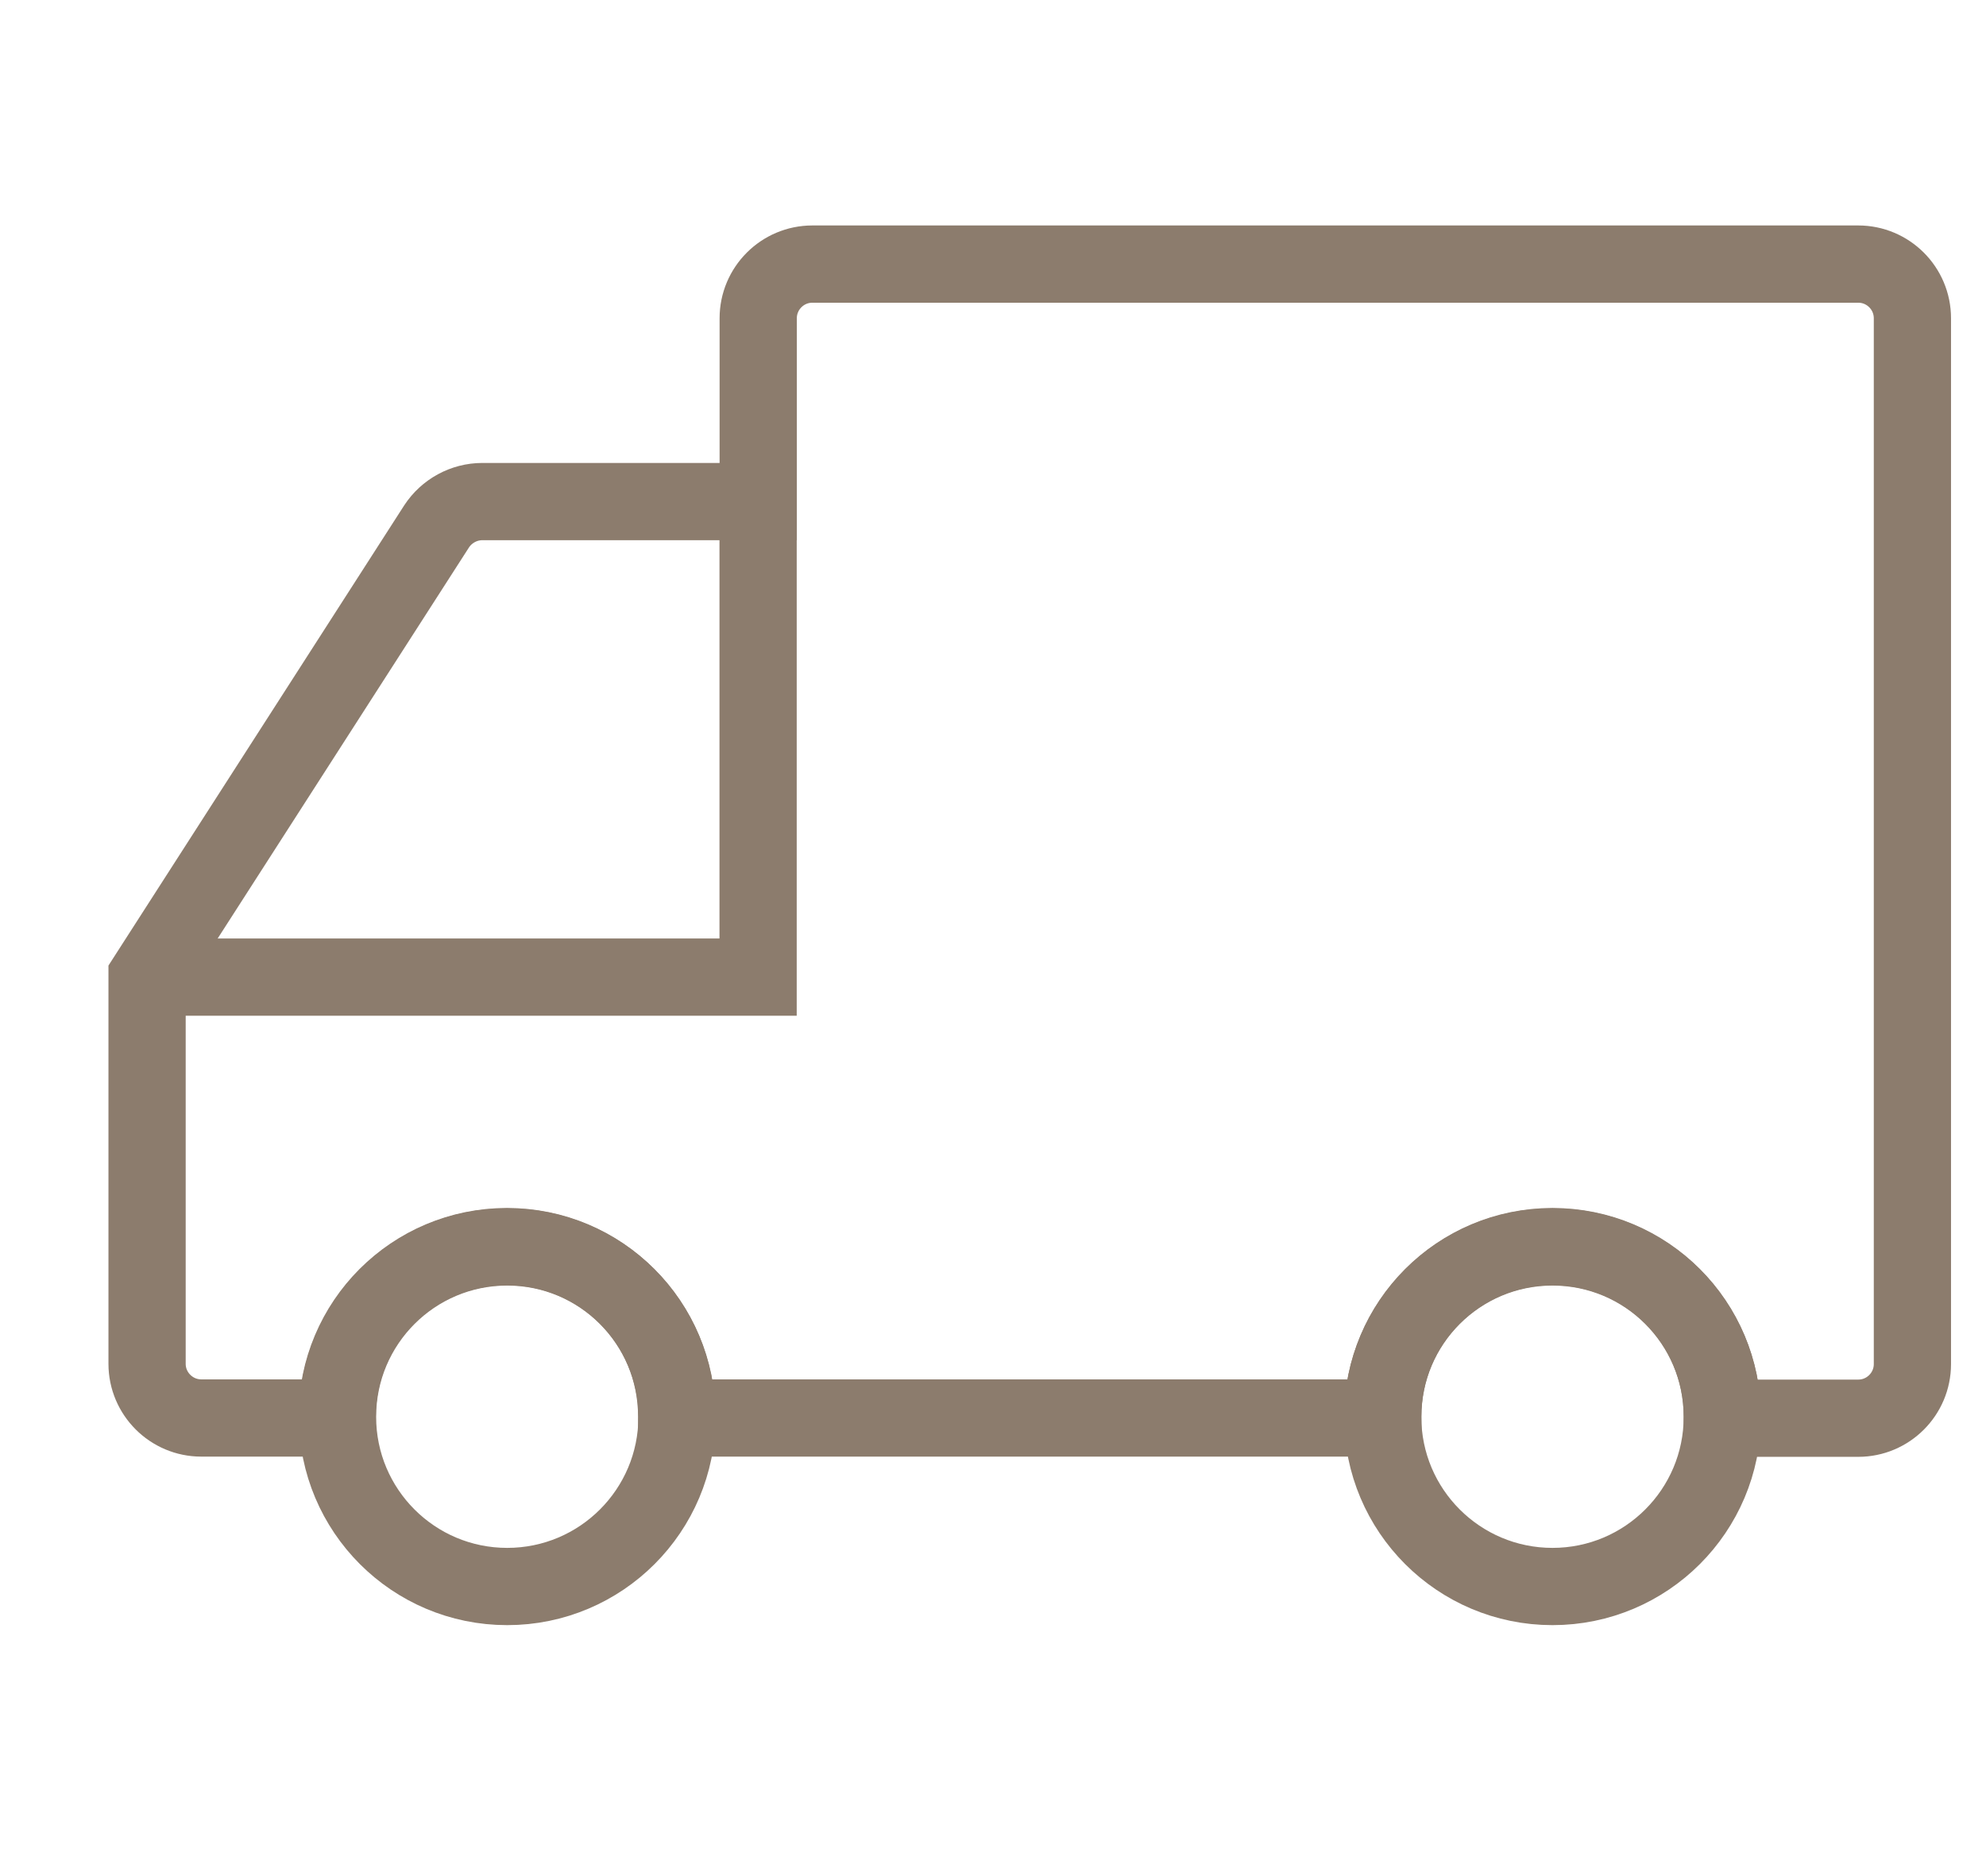
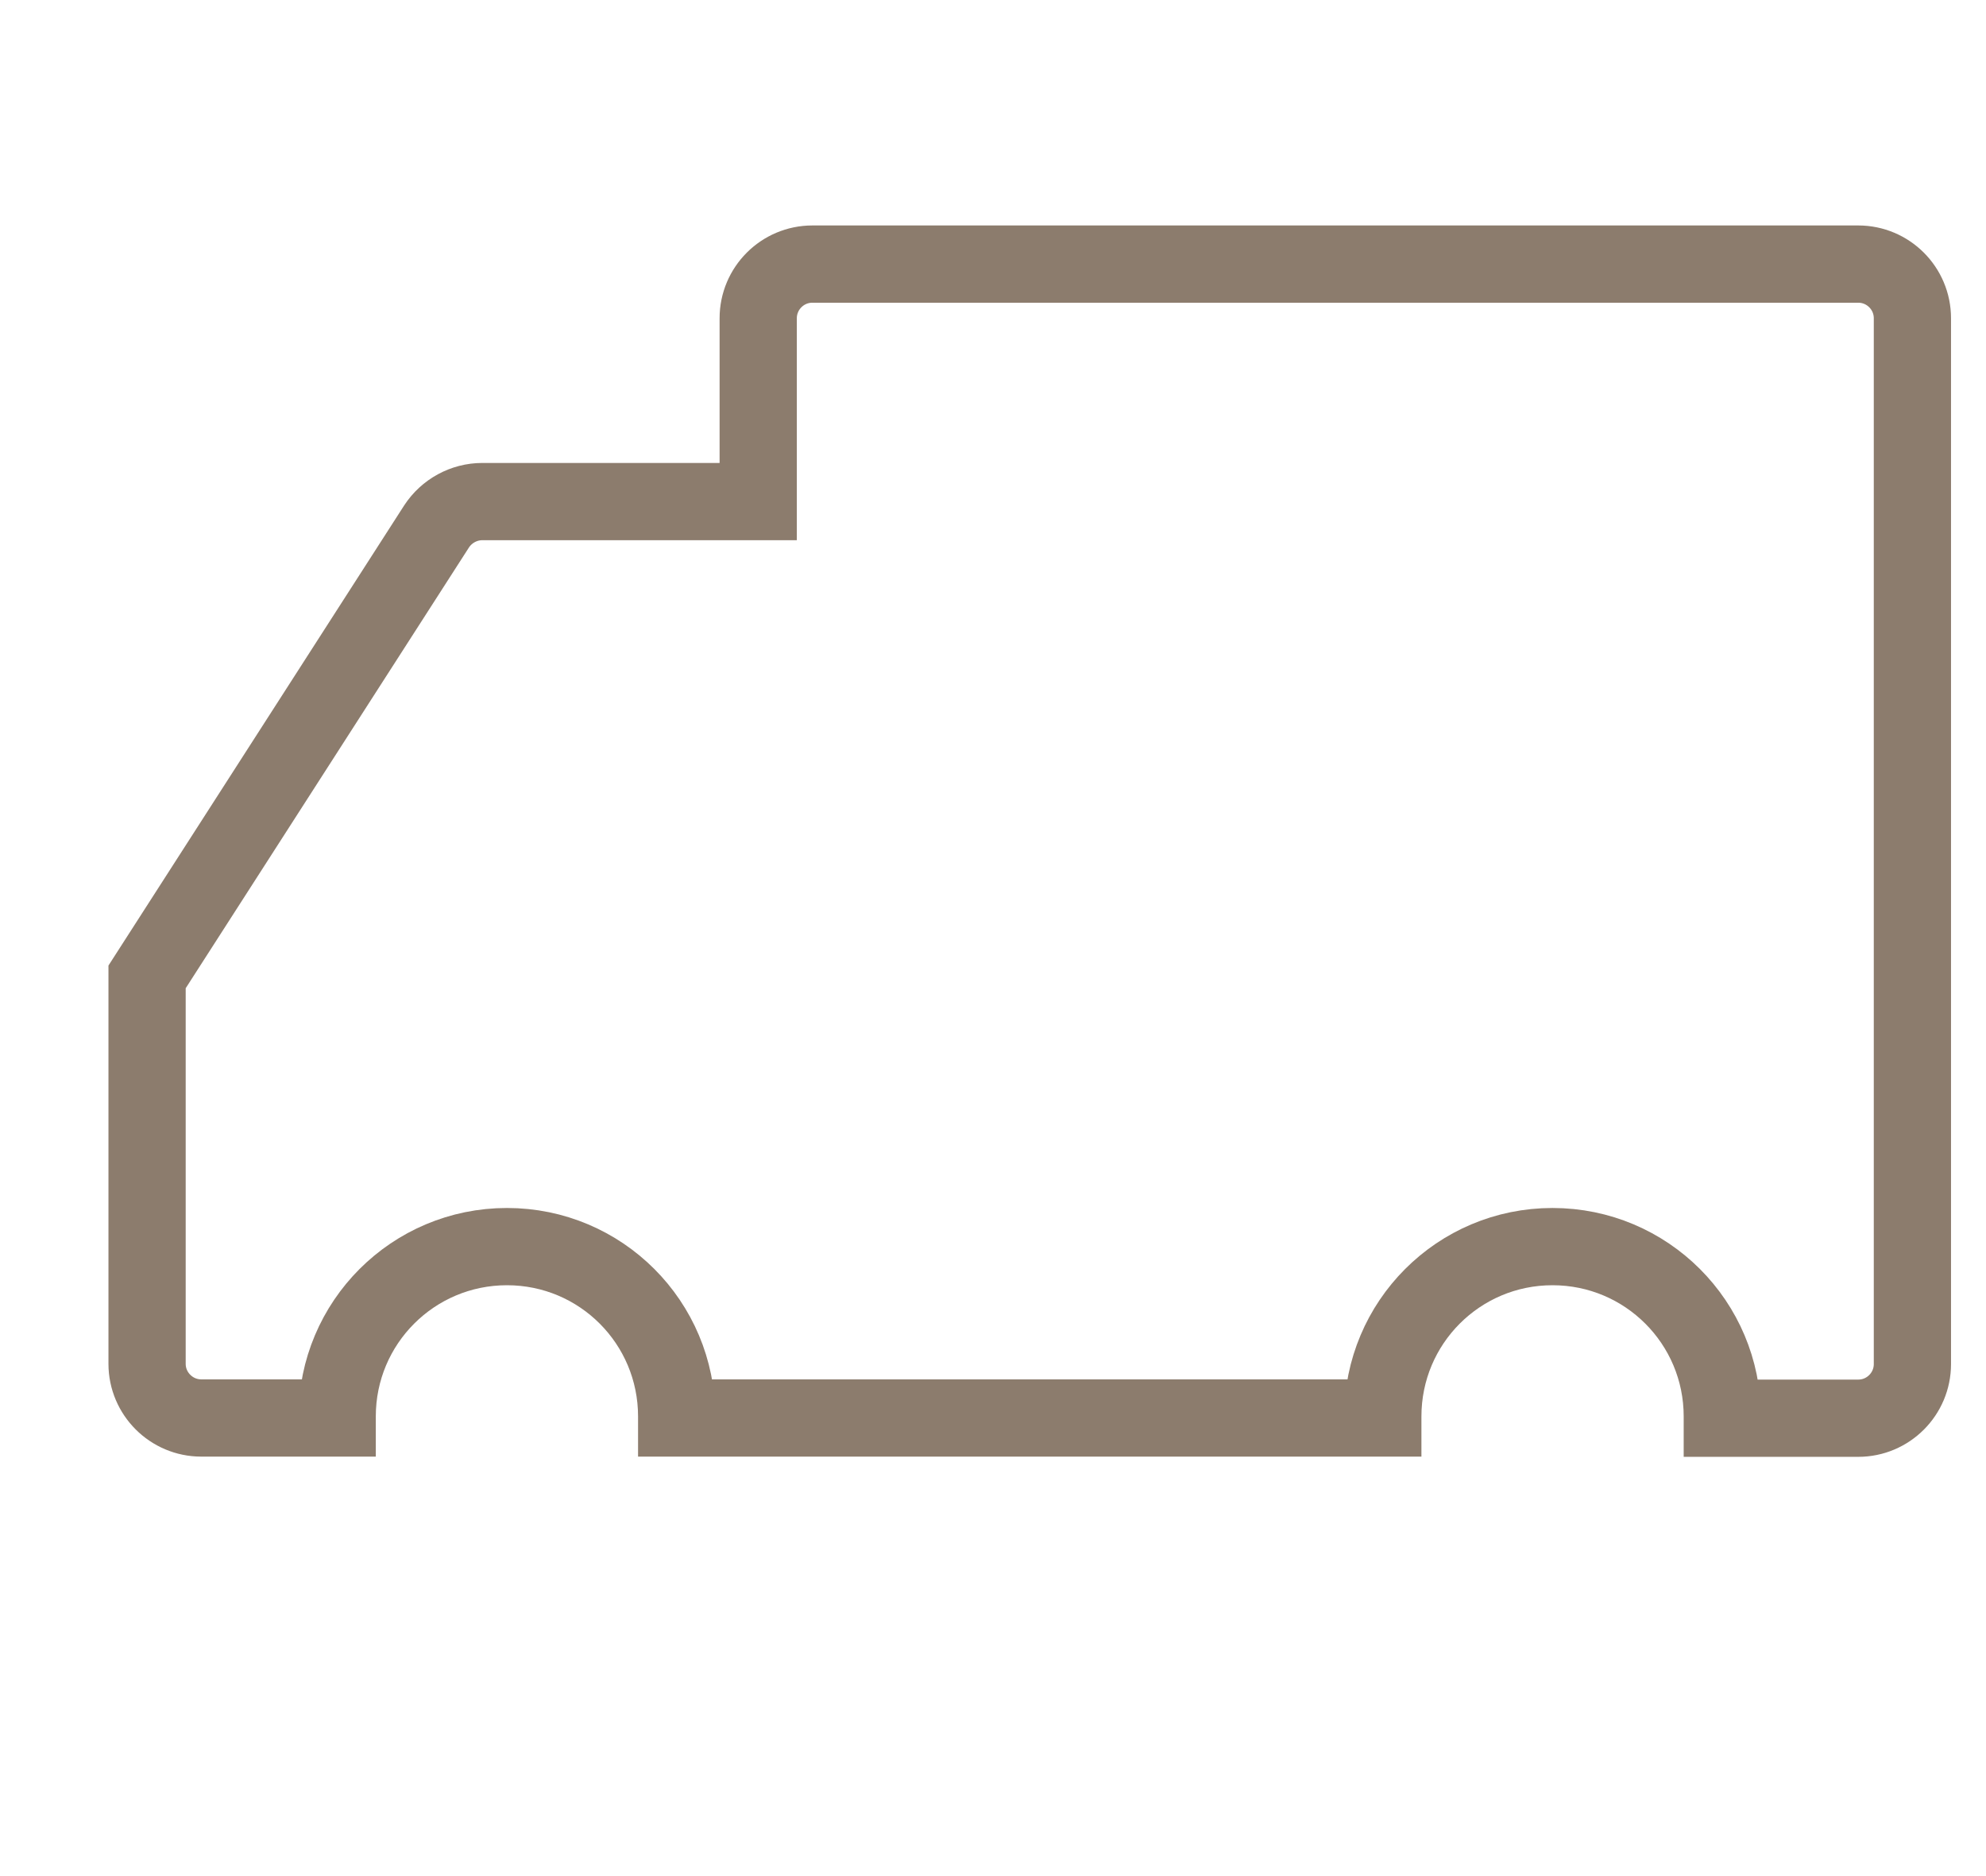
<svg xmlns="http://www.w3.org/2000/svg" fill="none" viewBox="0 0 18 17" height="17" width="18">
-   <path stroke-miterlimit="10" stroke-width="0.7" stroke="#8C7C6D" d="M6.871 4.547V8.854H1.335" />
  <path stroke-miterlimit="10" stroke-width="0.7" stroke="#8C7C6D" d="M16.839 2.393H7.363C7.092 2.393 6.872 2.613 6.872 2.884V4.545H4.372C4.204 4.545 4.048 4.631 3.957 4.77L1.333 8.852V12.358C1.333 12.629 1.554 12.849 1.824 12.849H3.056C3.056 12.849 3.056 12.84 3.056 12.835C3.056 11.984 3.744 11.296 4.595 11.296C5.446 11.296 6.133 11.984 6.133 12.835C6.133 12.84 6.133 12.844 6.133 12.849H12.533C12.533 12.849 12.533 12.84 12.533 12.835C12.533 11.984 13.22 11.296 14.071 11.296C14.922 11.296 15.61 11.984 15.61 12.835C15.61 12.84 15.61 12.844 15.61 12.851H16.842C17.113 12.851 17.333 12.631 17.333 12.36V2.884C17.333 2.613 17.113 2.393 16.842 2.393H16.839Z" />
-   <path stroke-miterlimit="10" stroke-width="0.7" stroke="#8C7C6D" d="M4.597 14.376C5.447 14.376 6.136 13.687 6.136 12.838C6.136 11.988 5.447 11.299 4.597 11.299C3.747 11.299 3.059 11.988 3.059 12.838C3.059 13.687 3.747 14.376 4.597 14.376Z" />
-   <path stroke-miterlimit="10" stroke-width="0.7" stroke="#8C7C6D" d="M14.071 14.376C14.921 14.376 15.61 13.687 15.61 12.838C15.61 11.988 14.921 11.299 14.071 11.299C13.221 11.299 12.532 11.988 12.532 12.838C12.532 13.687 13.221 14.376 14.071 14.376Z" />
</svg>